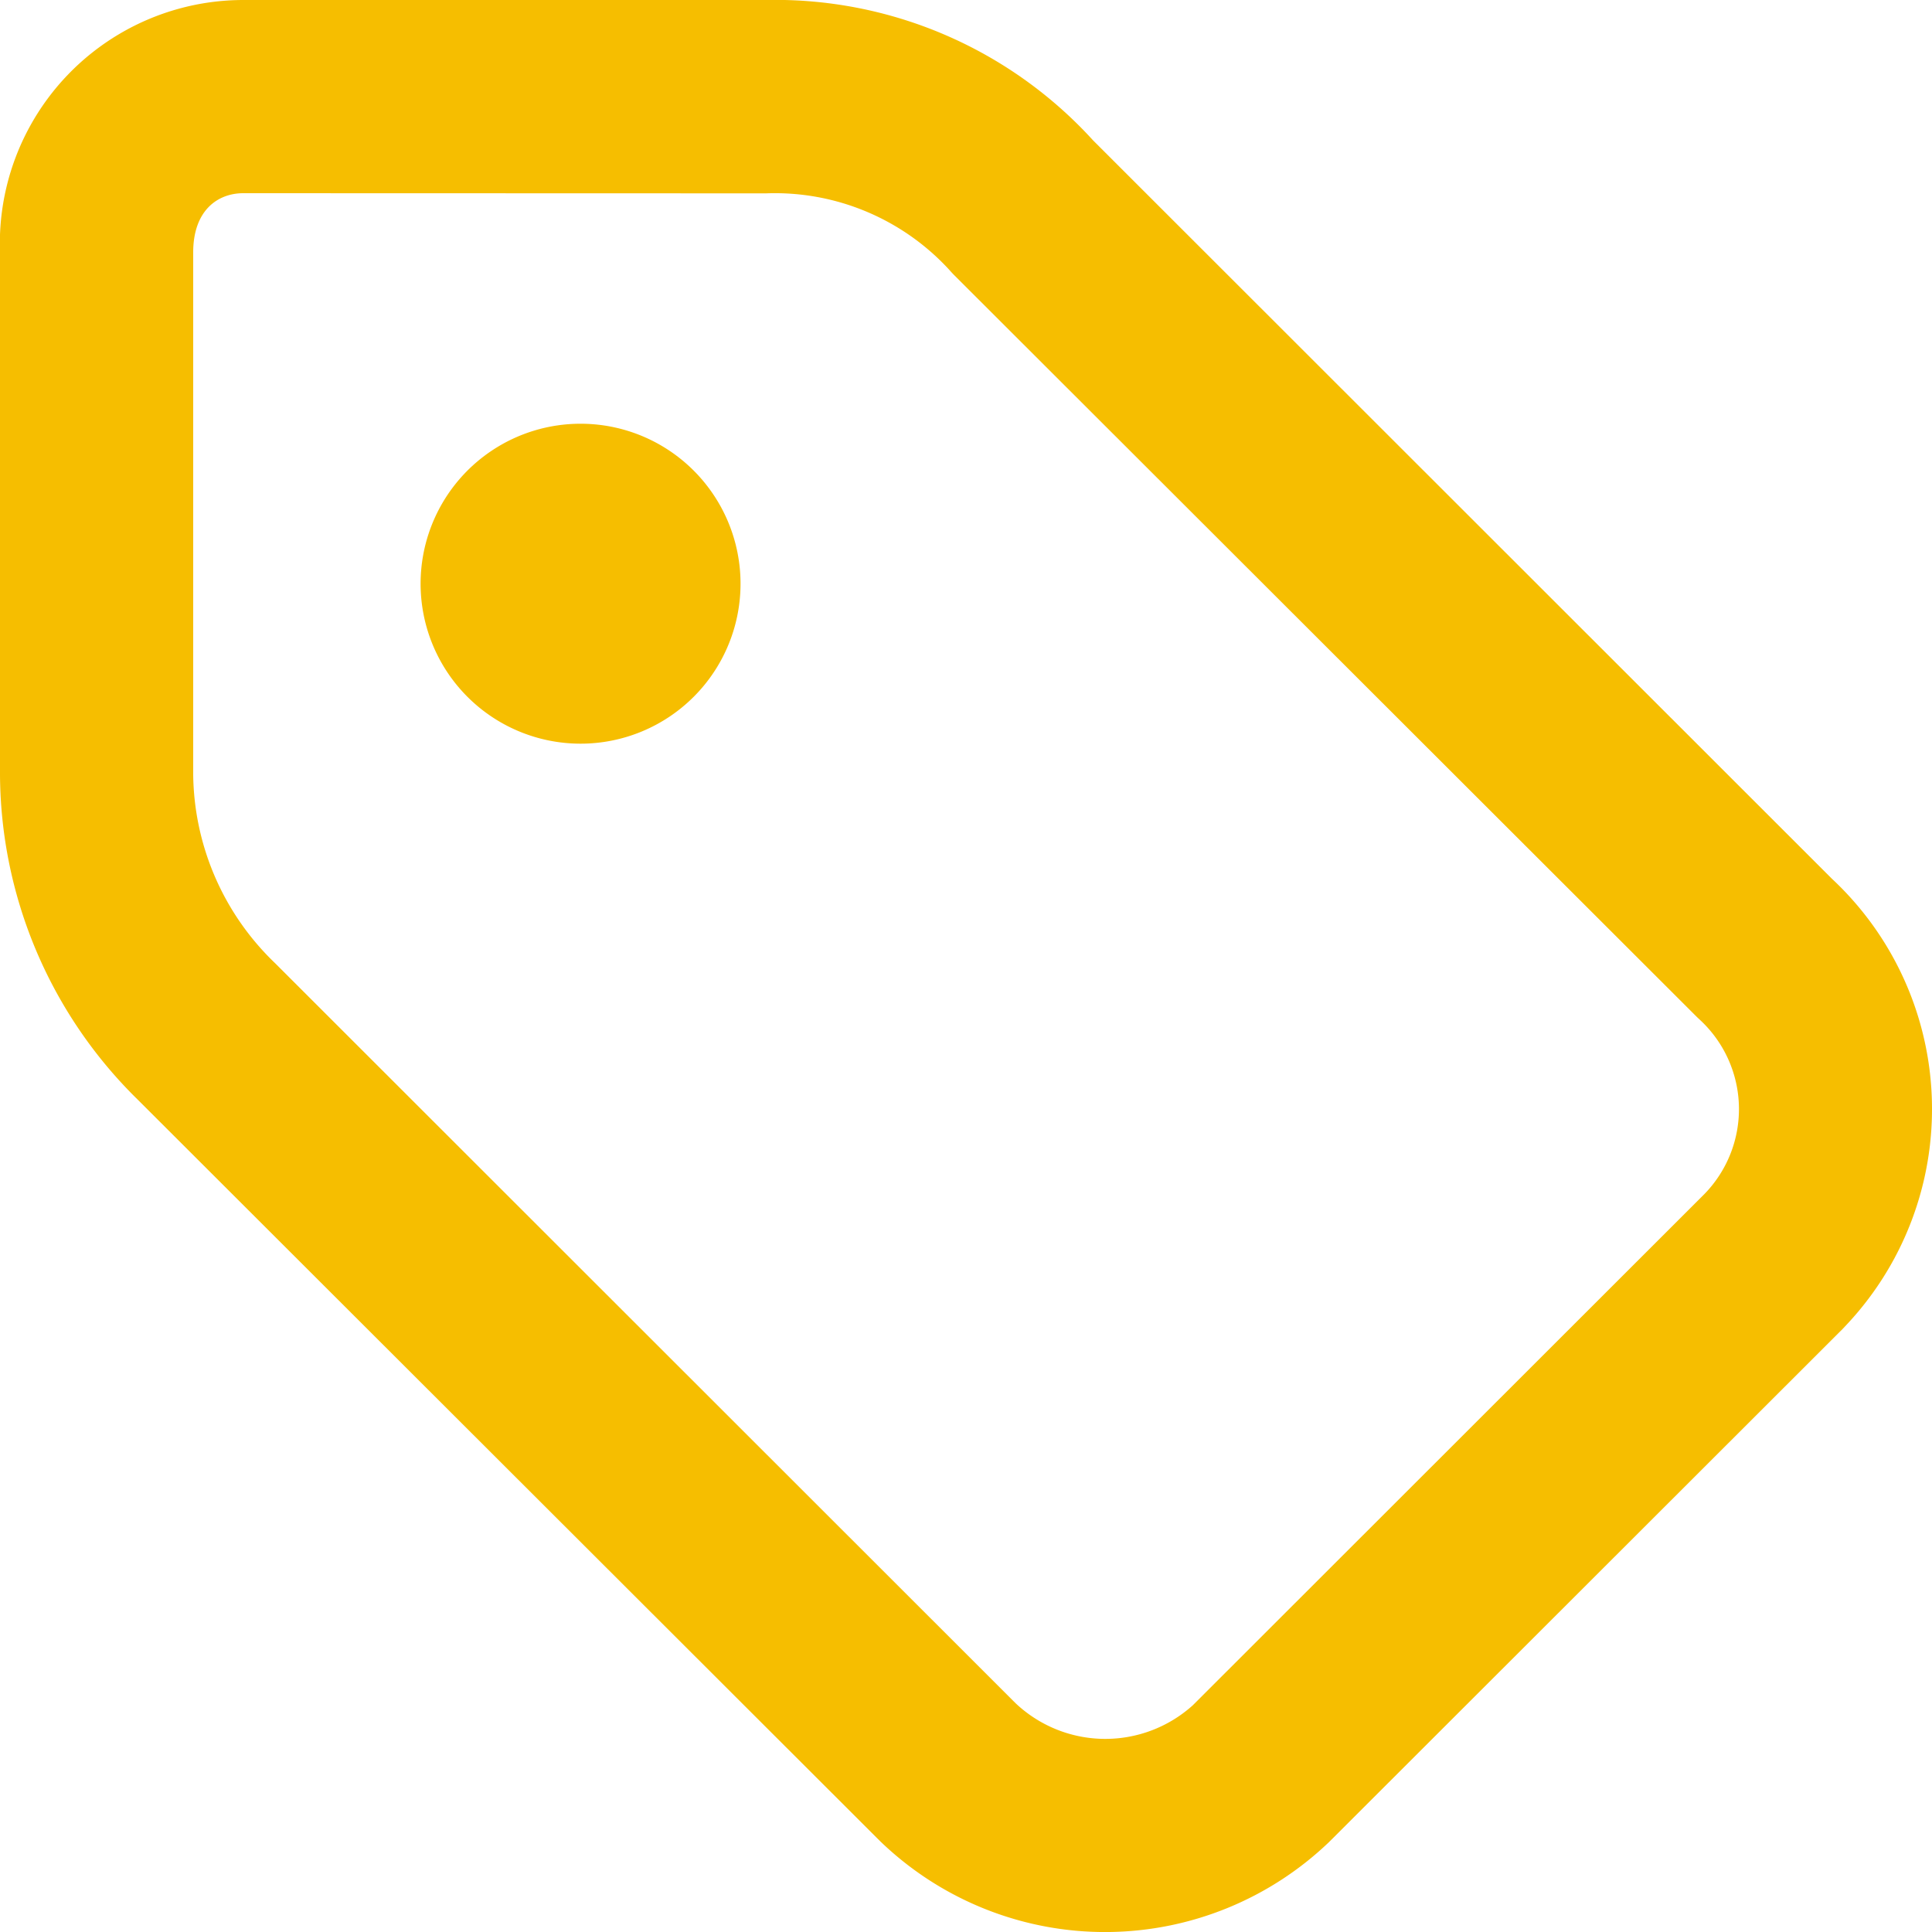
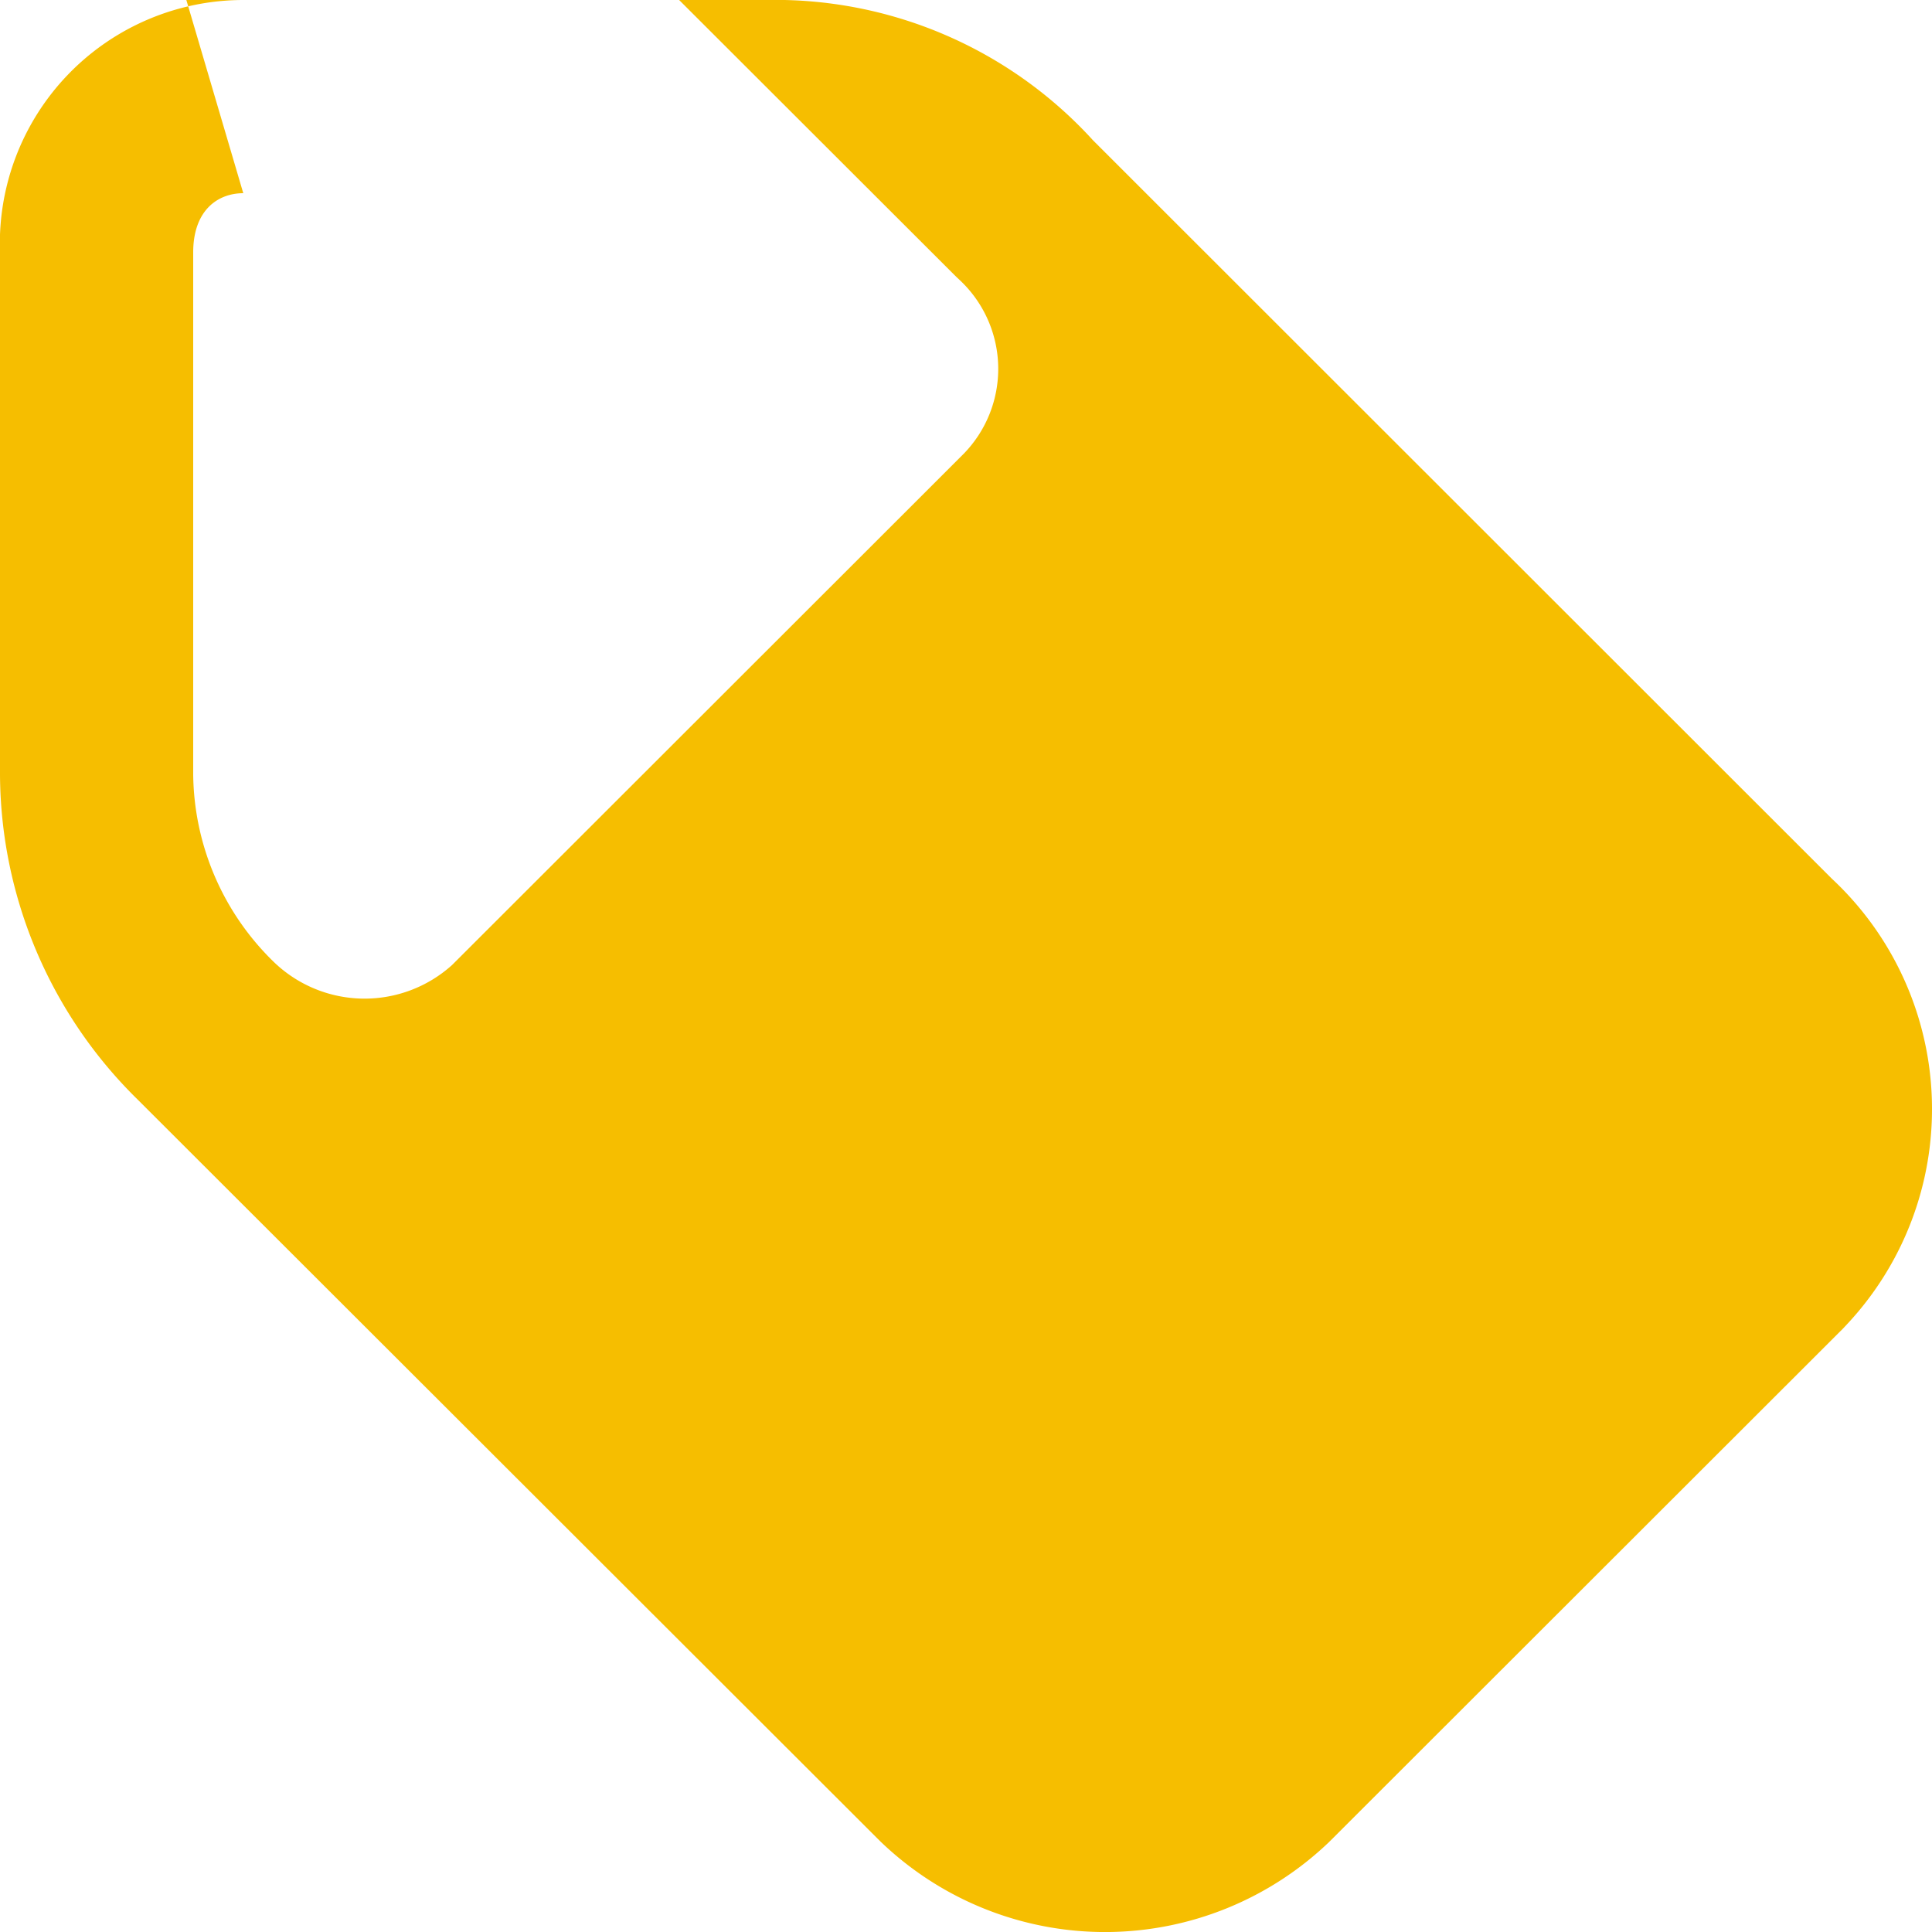
<svg xmlns="http://www.w3.org/2000/svg" width="25" height="25" viewBox="0 0 25 25">
  <rect x="0" y="0" width="25" height="25" fill="#333333" stroke="none" />
  <defs>
    <clipPath id="clip-Promo_ok">
      <rect width="25" height="25" />
    </clipPath>
  </defs>
  <g id="Promo_ok" data-name="Promo ok" clip-path="url(#clip-Promo_ok)">
    <rect width="25" height="25" fill="#fff" />
    <g id="Favorites" transform="translate(-2 -2.312)">
-       <path id="Tracciato_3" data-name="Tracciato 3" d="M5.148,4.812c-.329,0-.648.22-.648.766v6.759a3.432,3.432,0,0,0,1.057,2.436l9.585,9.579a1.691,1.691,0,0,0,2.293.026l6.619-6.614a1.574,1.574,0,0,0-.045-2.244l-.048-.045-9.611-9.6q-.029-.029-.057-.061a3.063,3.063,0,0,0-2.382-1ZM2,5.578A3.152,3.152,0,0,1,5.148,2.312h6.763a5.563,5.563,0,0,1,4.233,1.816l9.562,9.556a4.076,4.076,0,0,1,.185,5.774l-.045.048L19.2,26.146a4.19,4.19,0,0,1-5.754.045l-.048-.045-9.611-9.6A5.93,5.93,0,0,1,2,12.337Z" transform="translate(0 0)" fill="#f6be00" fill-rule="evenodd" />
-       <path id="Tracciato_4" data-name="Tracciato 4" d="M10.007,10.353a2.07,2.07,0,1,0-2.927,0A2.07,2.07,0,0,0,10.007,10.353Z" transform="translate(0.969 0.976)" fill="#f6be00" />
+       <path id="Tracciato_3" data-name="Tracciato 3" d="M5.148,4.812c-.329,0-.648.22-.648.766v6.759a3.432,3.432,0,0,0,1.057,2.436a1.691,1.691,0,0,0,2.293.026l6.619-6.614a1.574,1.574,0,0,0-.045-2.244l-.048-.045-9.611-9.6q-.029-.029-.057-.061a3.063,3.063,0,0,0-2.382-1ZM2,5.578A3.152,3.152,0,0,1,5.148,2.312h6.763a5.563,5.563,0,0,1,4.233,1.816l9.562,9.556a4.076,4.076,0,0,1,.185,5.774l-.045.048L19.2,26.146a4.19,4.19,0,0,1-5.754.045l-.048-.045-9.611-9.6A5.93,5.93,0,0,1,2,12.337Z" transform="translate(0 0)" fill="#f6be00" fill-rule="evenodd" />
    </g>
  </g>
</svg>